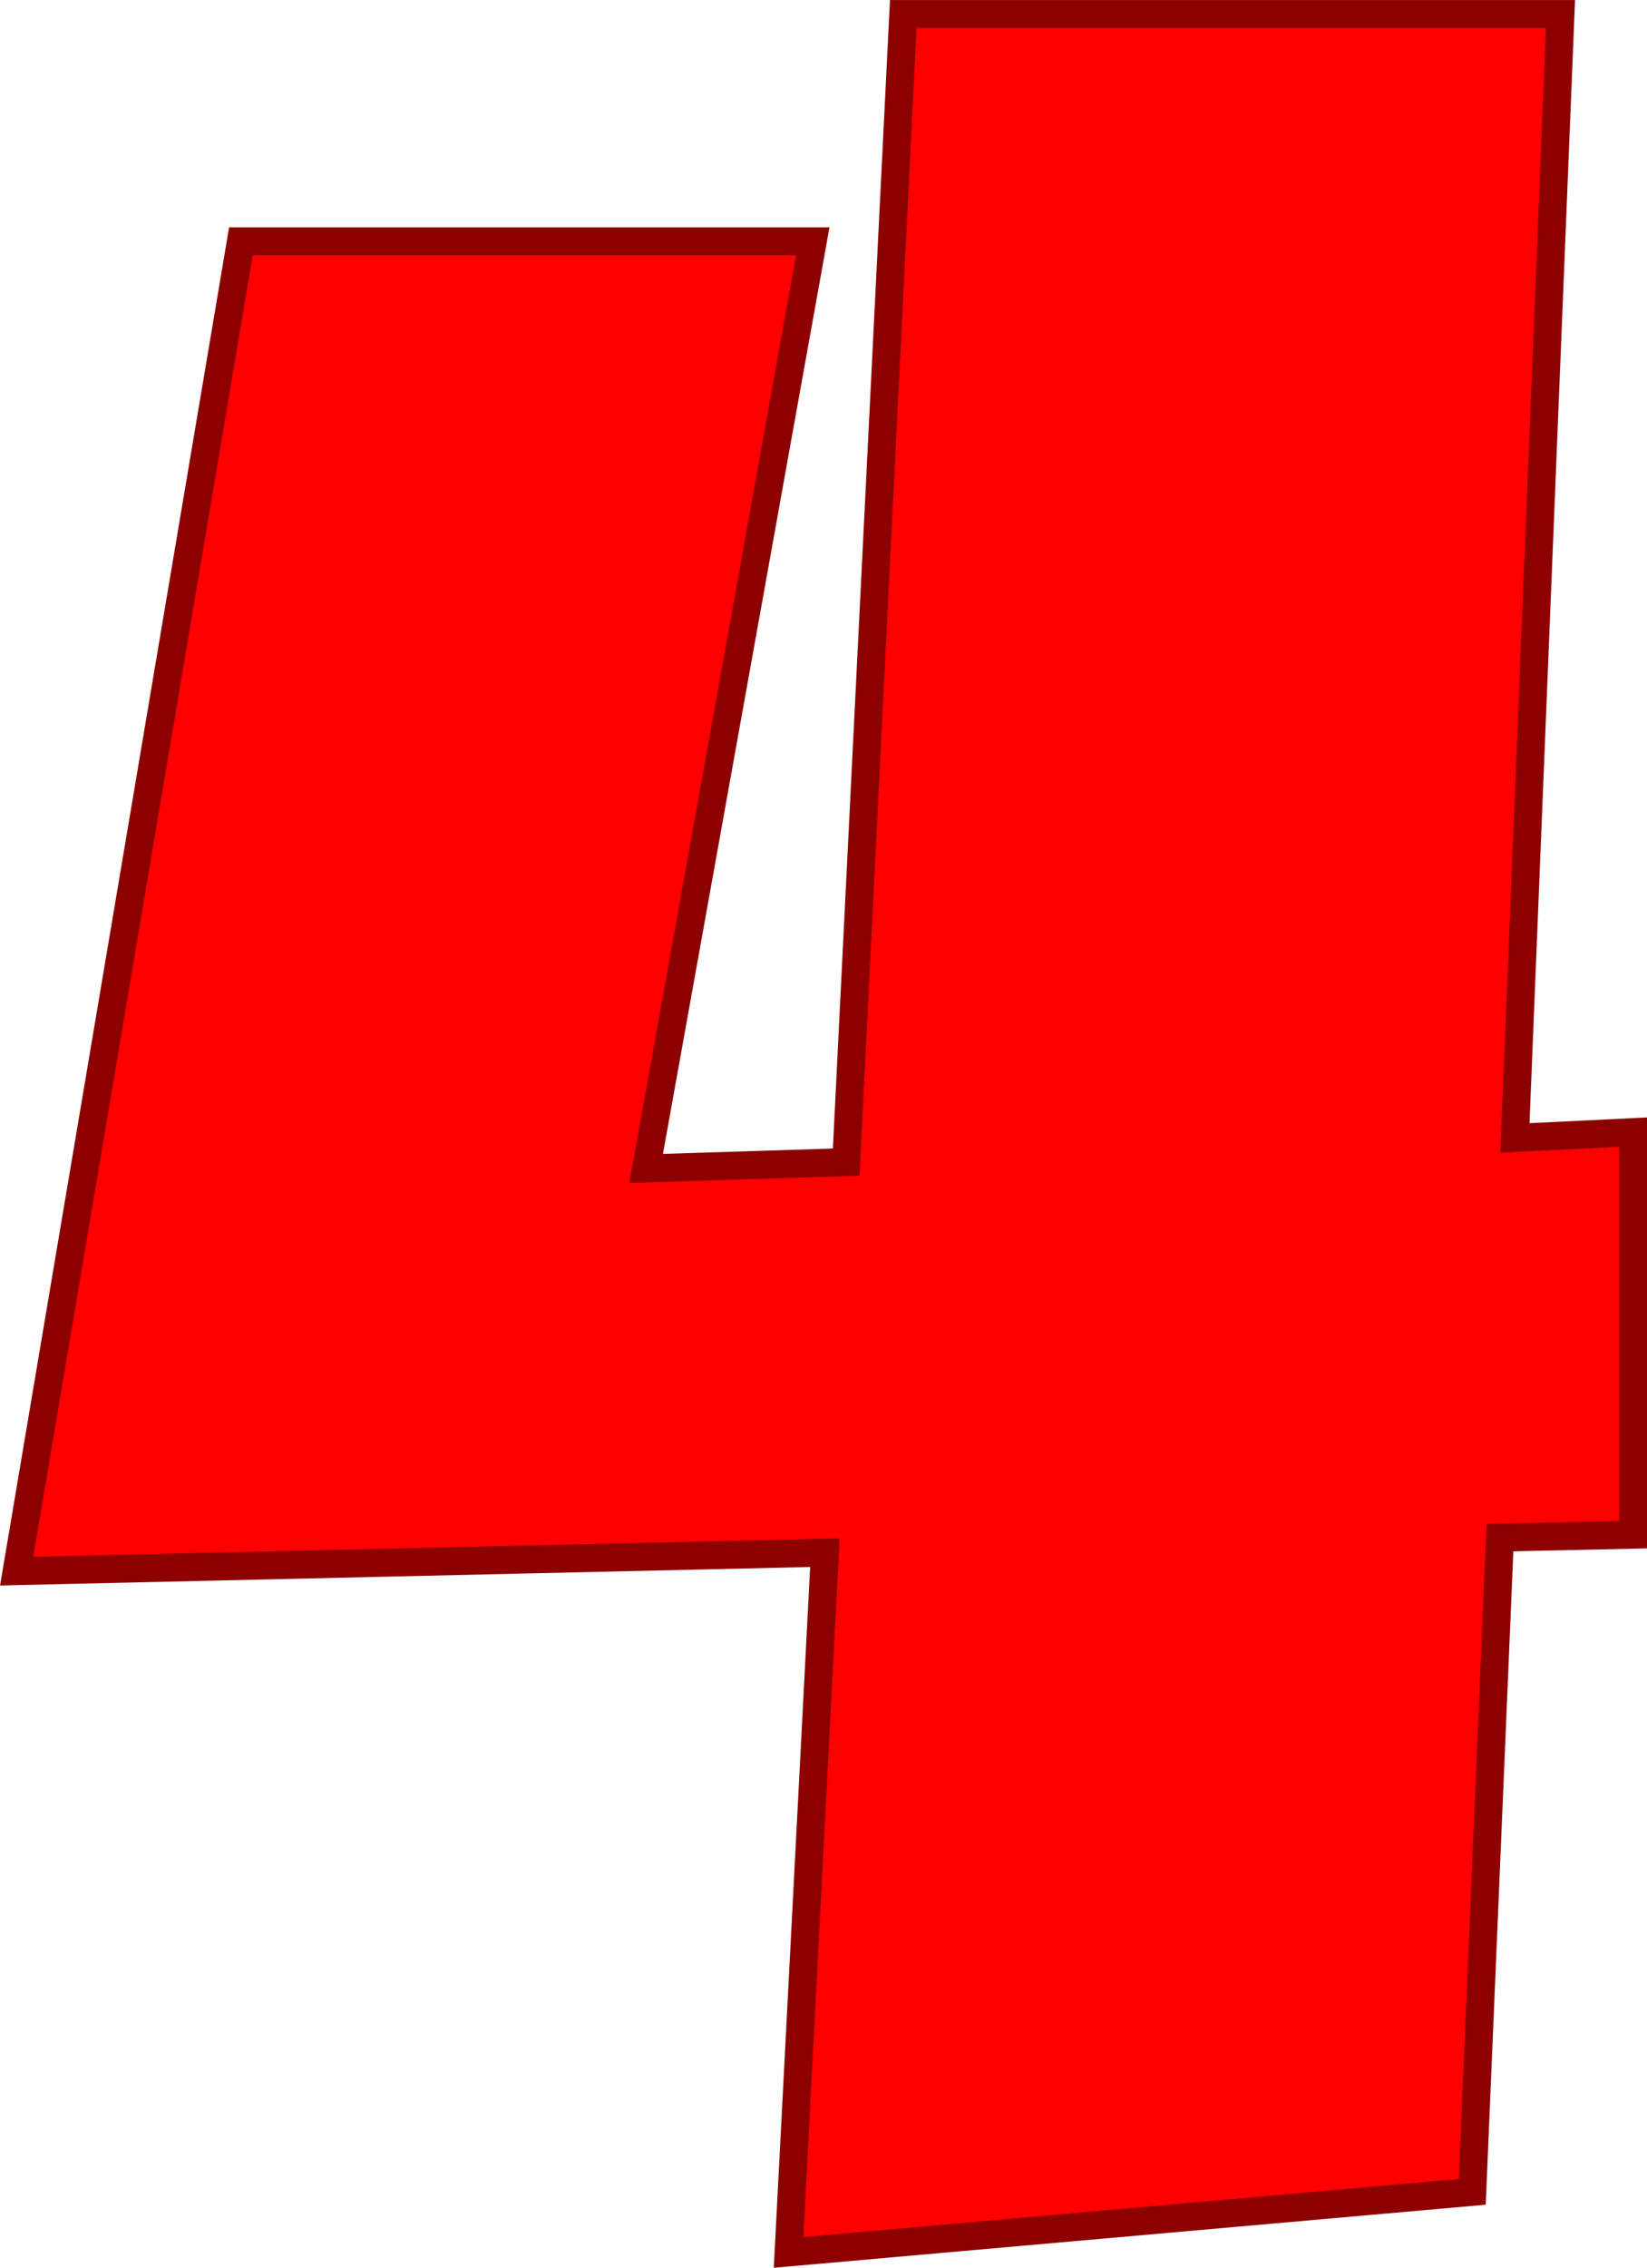
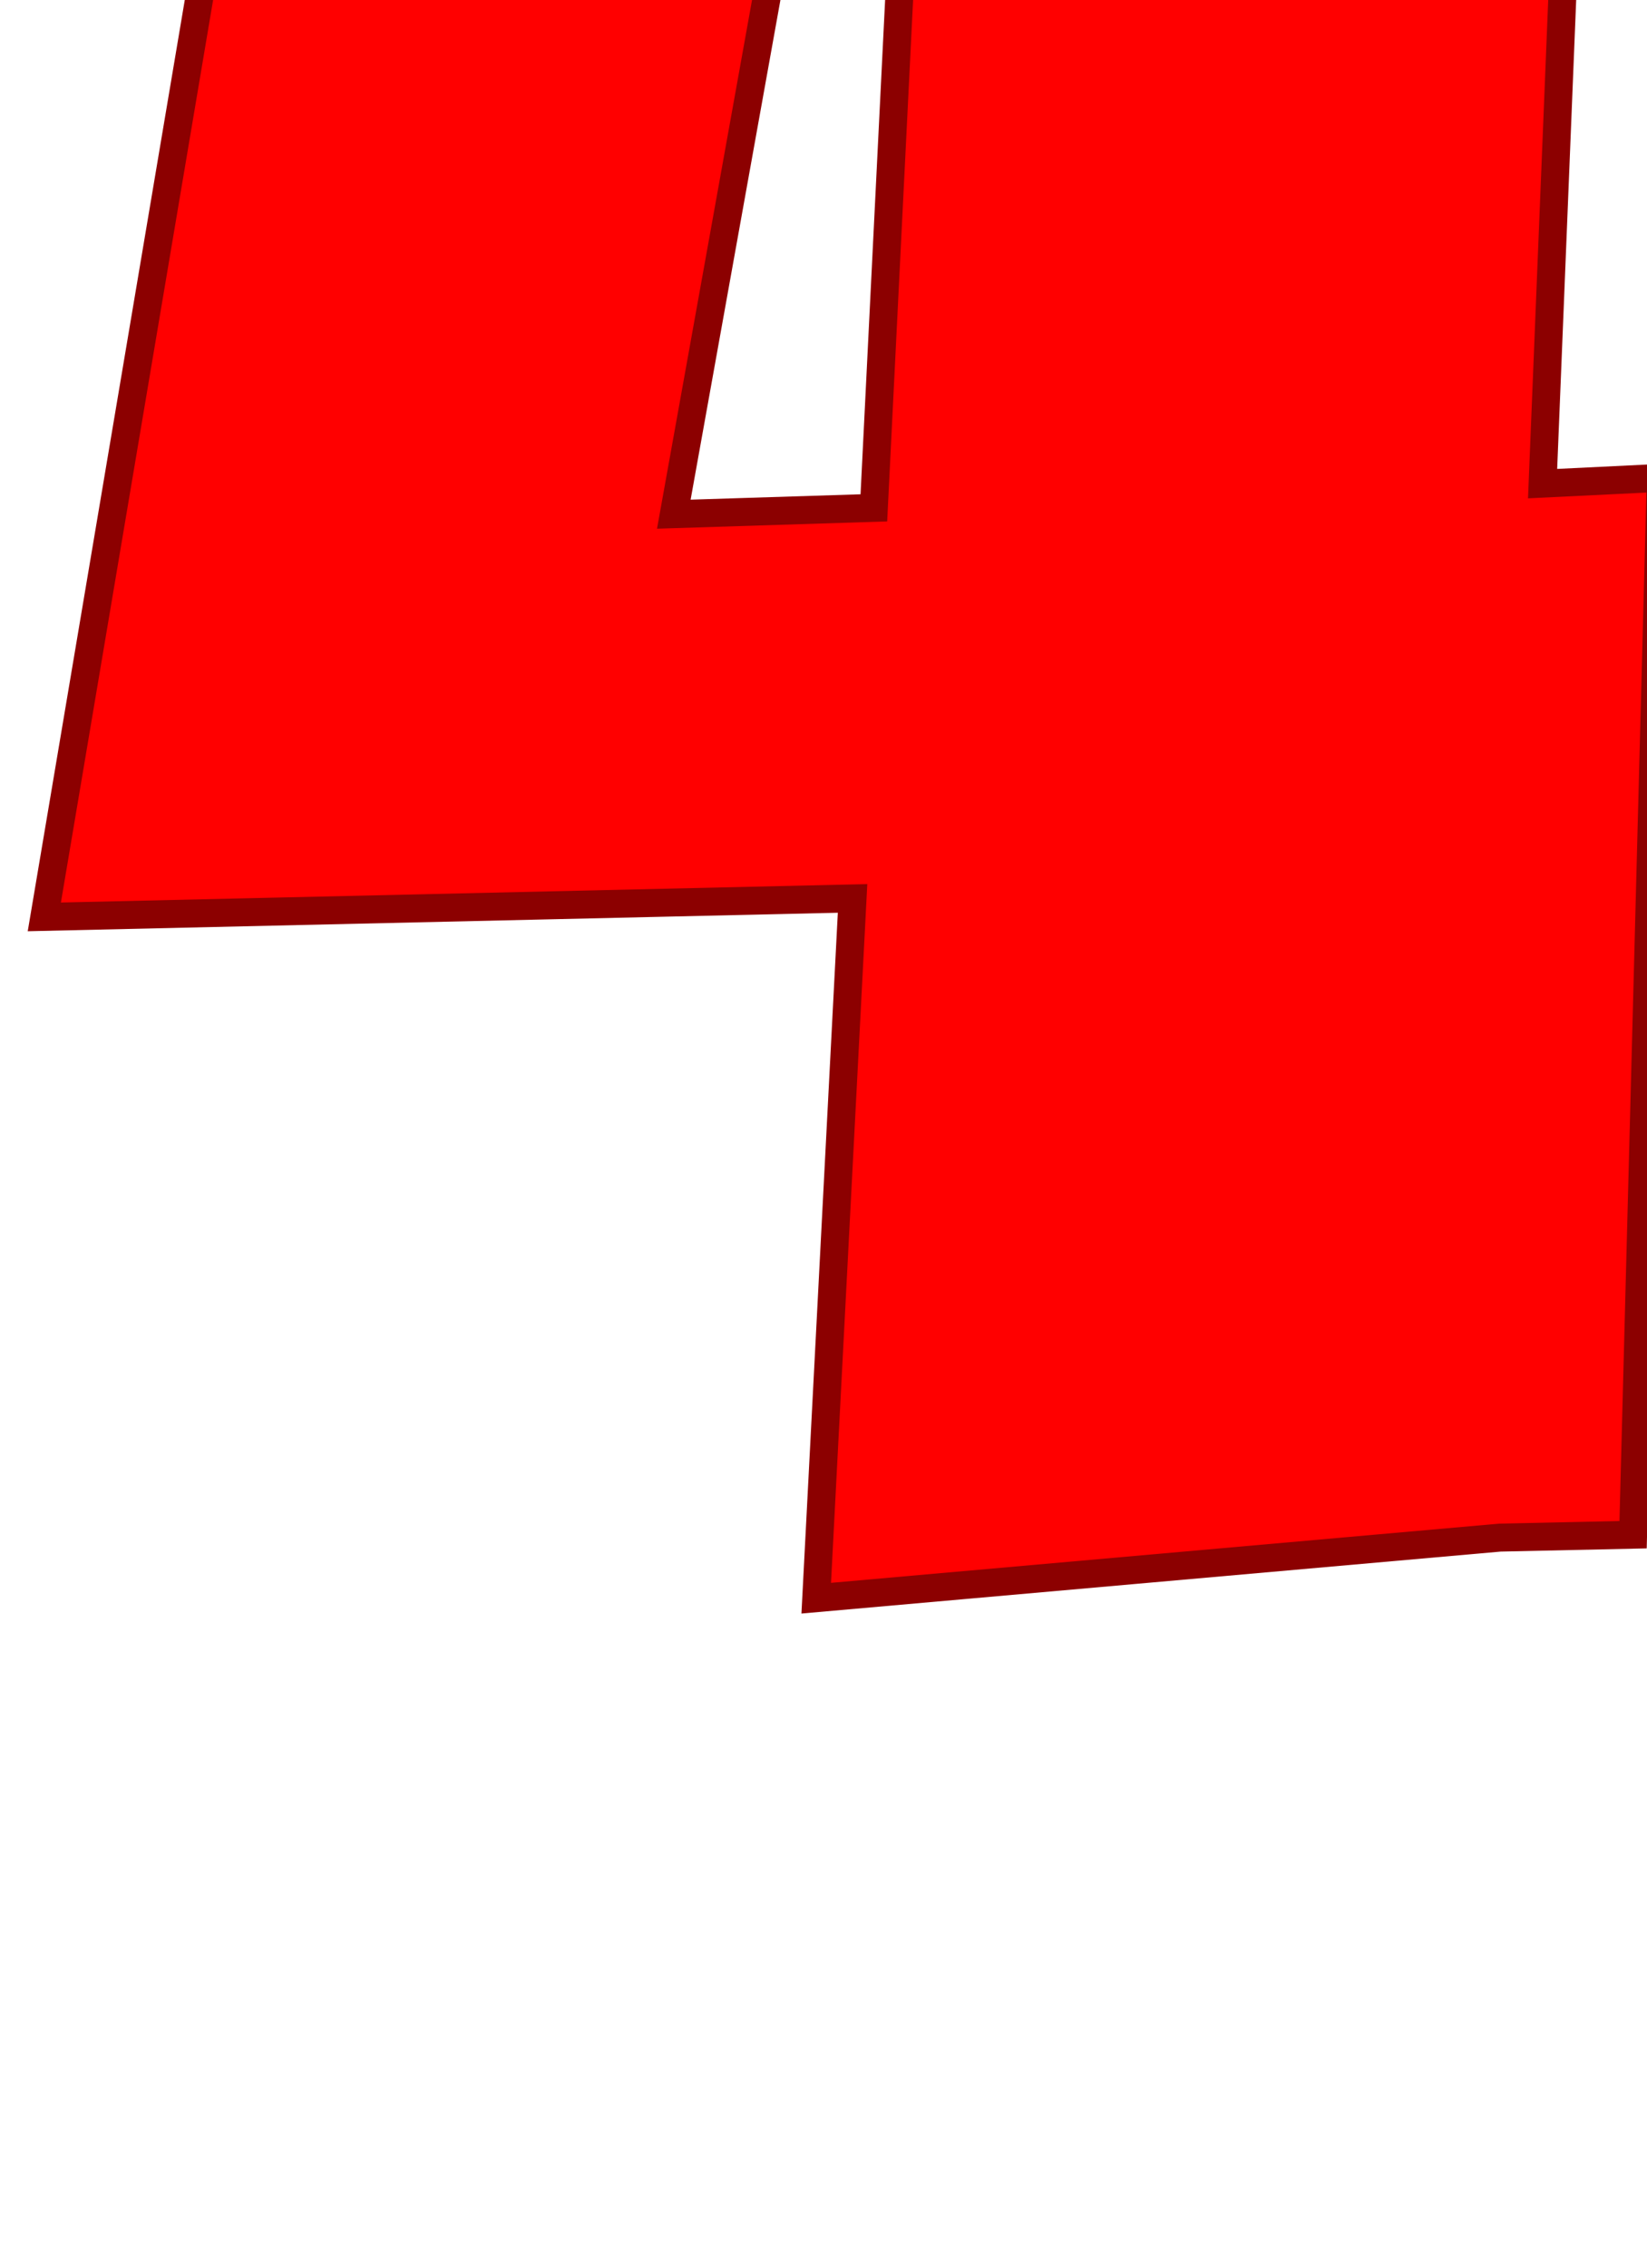
<svg xmlns="http://www.w3.org/2000/svg" version="1.1" width="29.466" height="40.541" viewBox="0,0,29.466,40.541">
  <g transform="translate(-225.243,-159.742)">
    <g data-paper-data="{&quot;isPaintingLayer&quot;:true}" fill="#ff0000" fill-rule="nonzero" stroke="#8c0000" stroke-width="0.5" stroke-linecap="square" stroke-linejoin="miter" stroke-miterlimit="10" stroke-dasharray="" stroke-dashoffset="0" style="mix-blend-mode: normal">
-       <path d="M254.46,187.178l-2.382,0.052l-0.495,11.696l-12.232,1.083l0.65,-12.51l-14.46,0.33l4.012,-23.773h10.231l-2.981,16.574l3.579,-0.113l1.021,-20.524h11.758l-0.815,20.091l2.114,-0.103z" />
+       <path d="M254.46,187.178l-2.382,0.052l-12.232,1.083l0.65,-12.51l-14.46,0.33l4.012,-23.773h10.231l-2.981,16.574l3.579,-0.113l1.021,-20.524h11.758l-0.815,20.091l2.114,-0.103z" />
    </g>
  </g>
</svg>